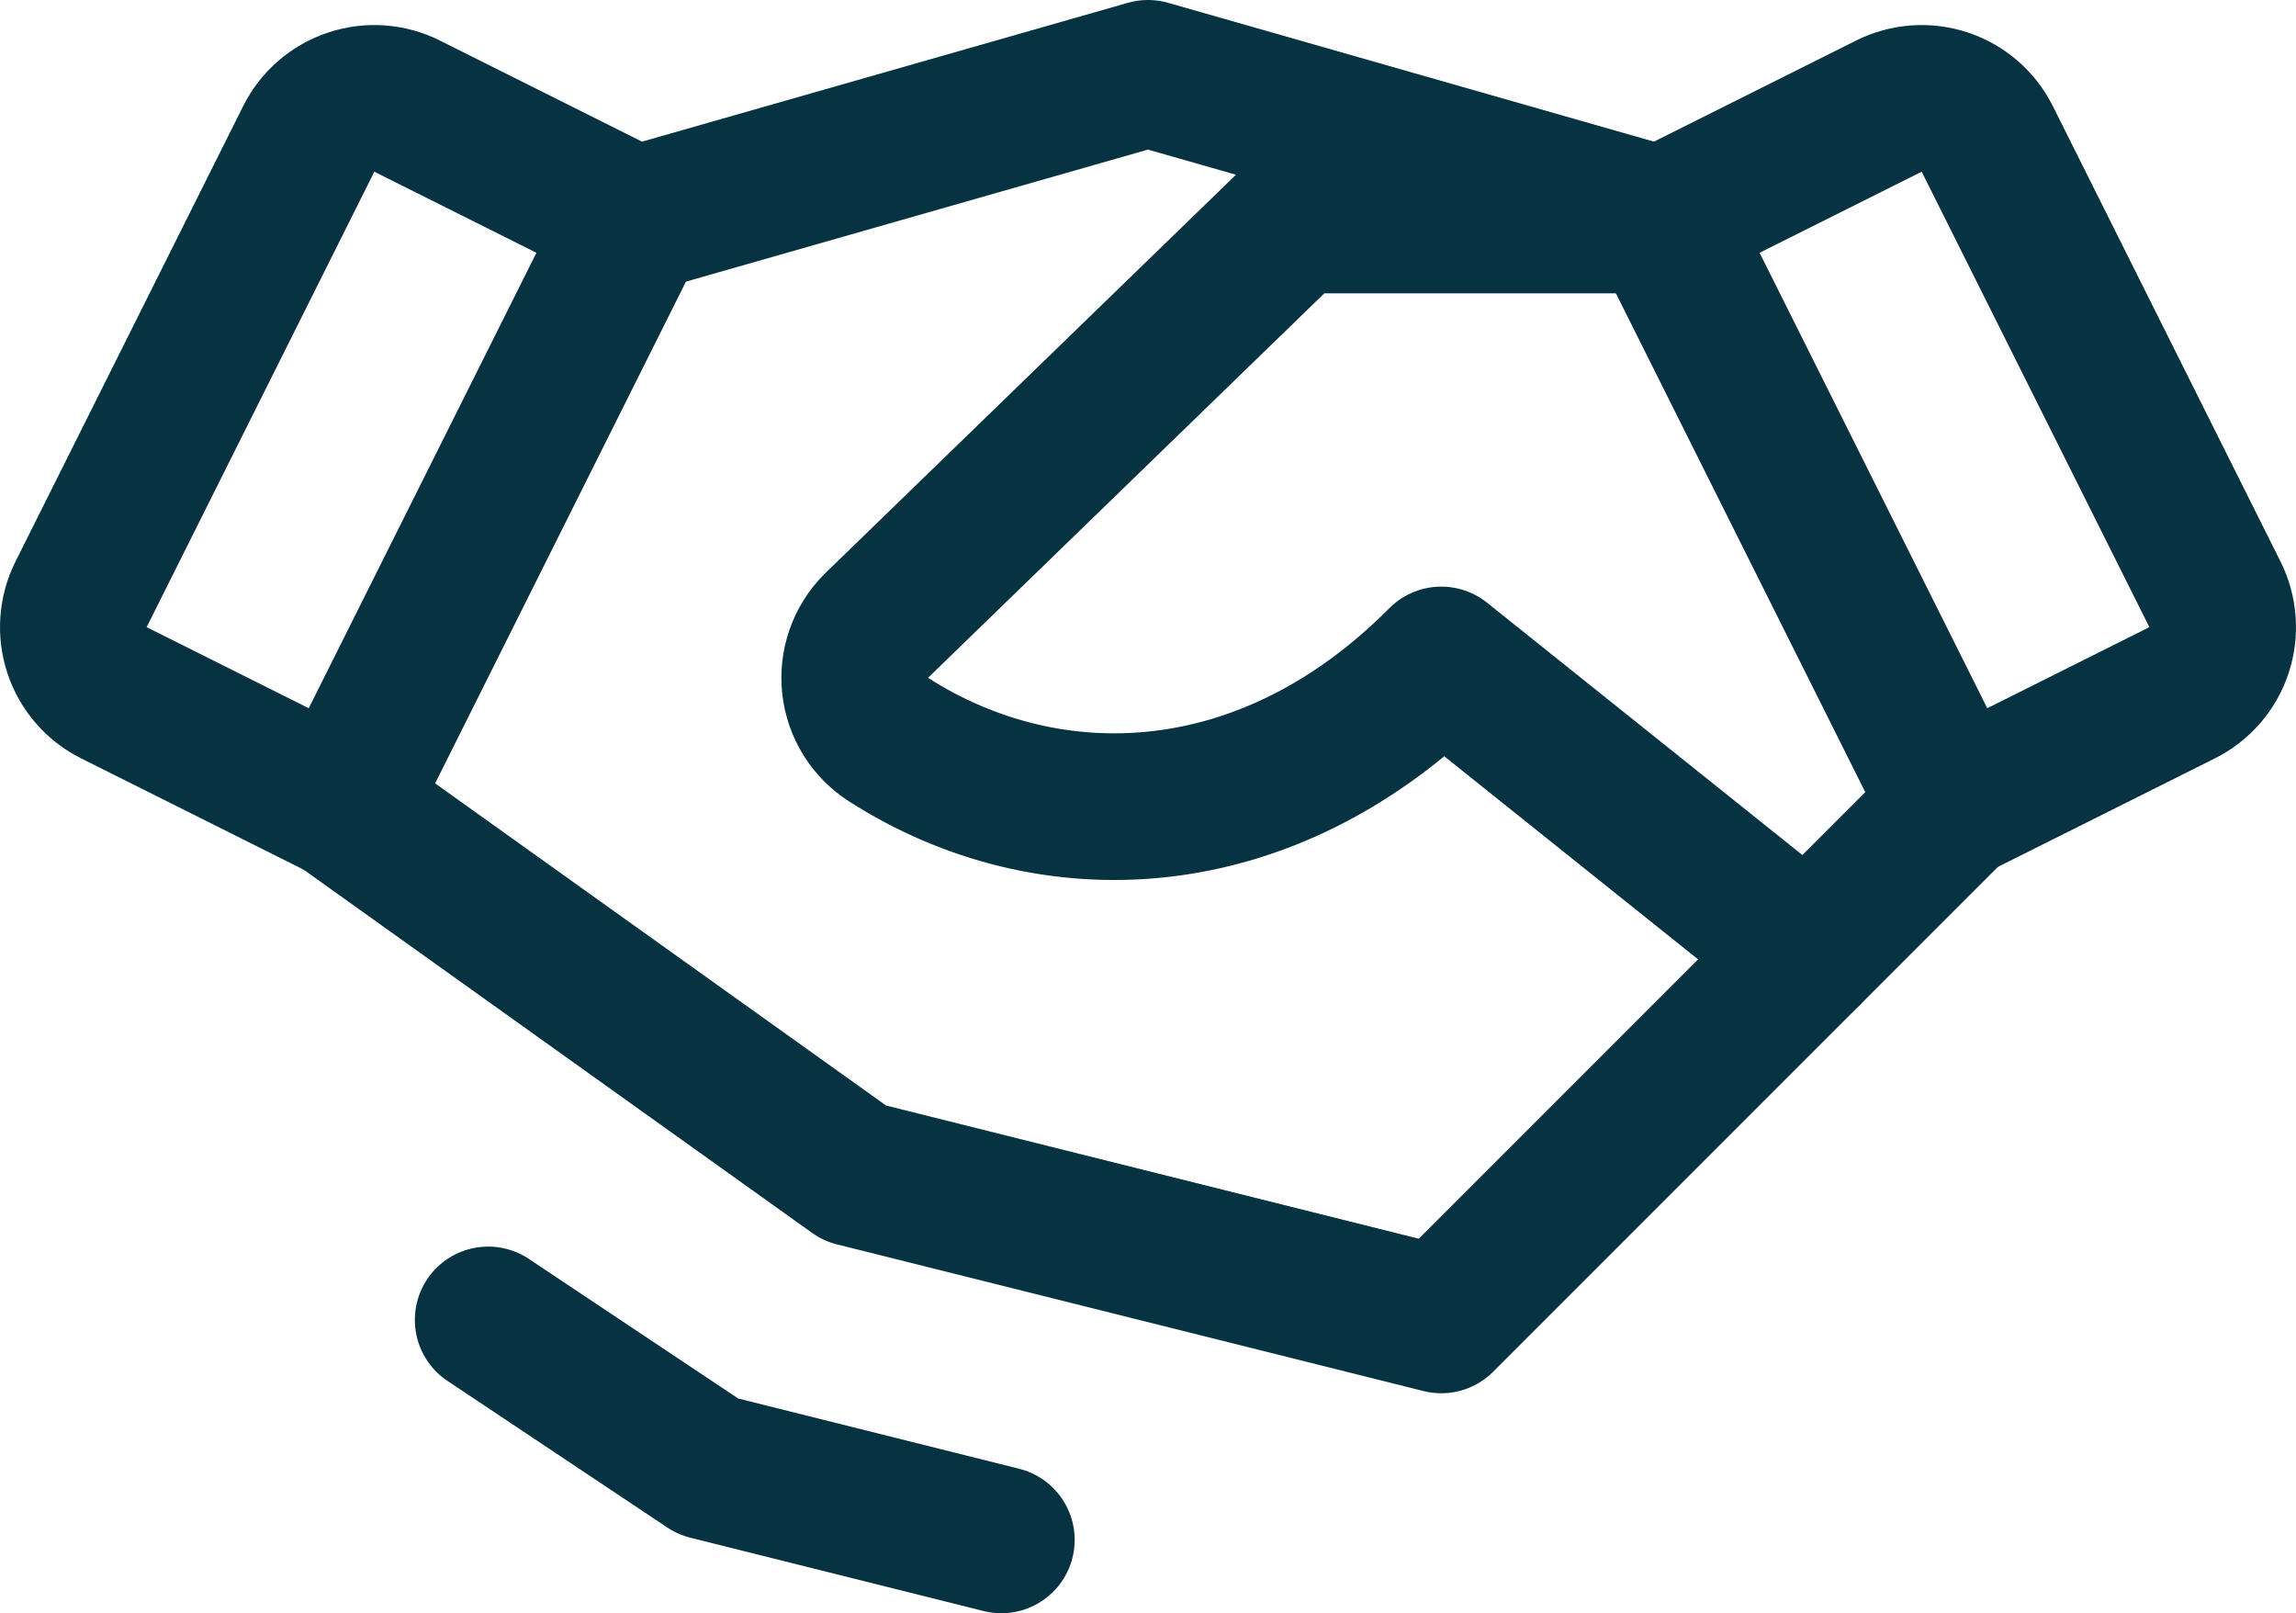
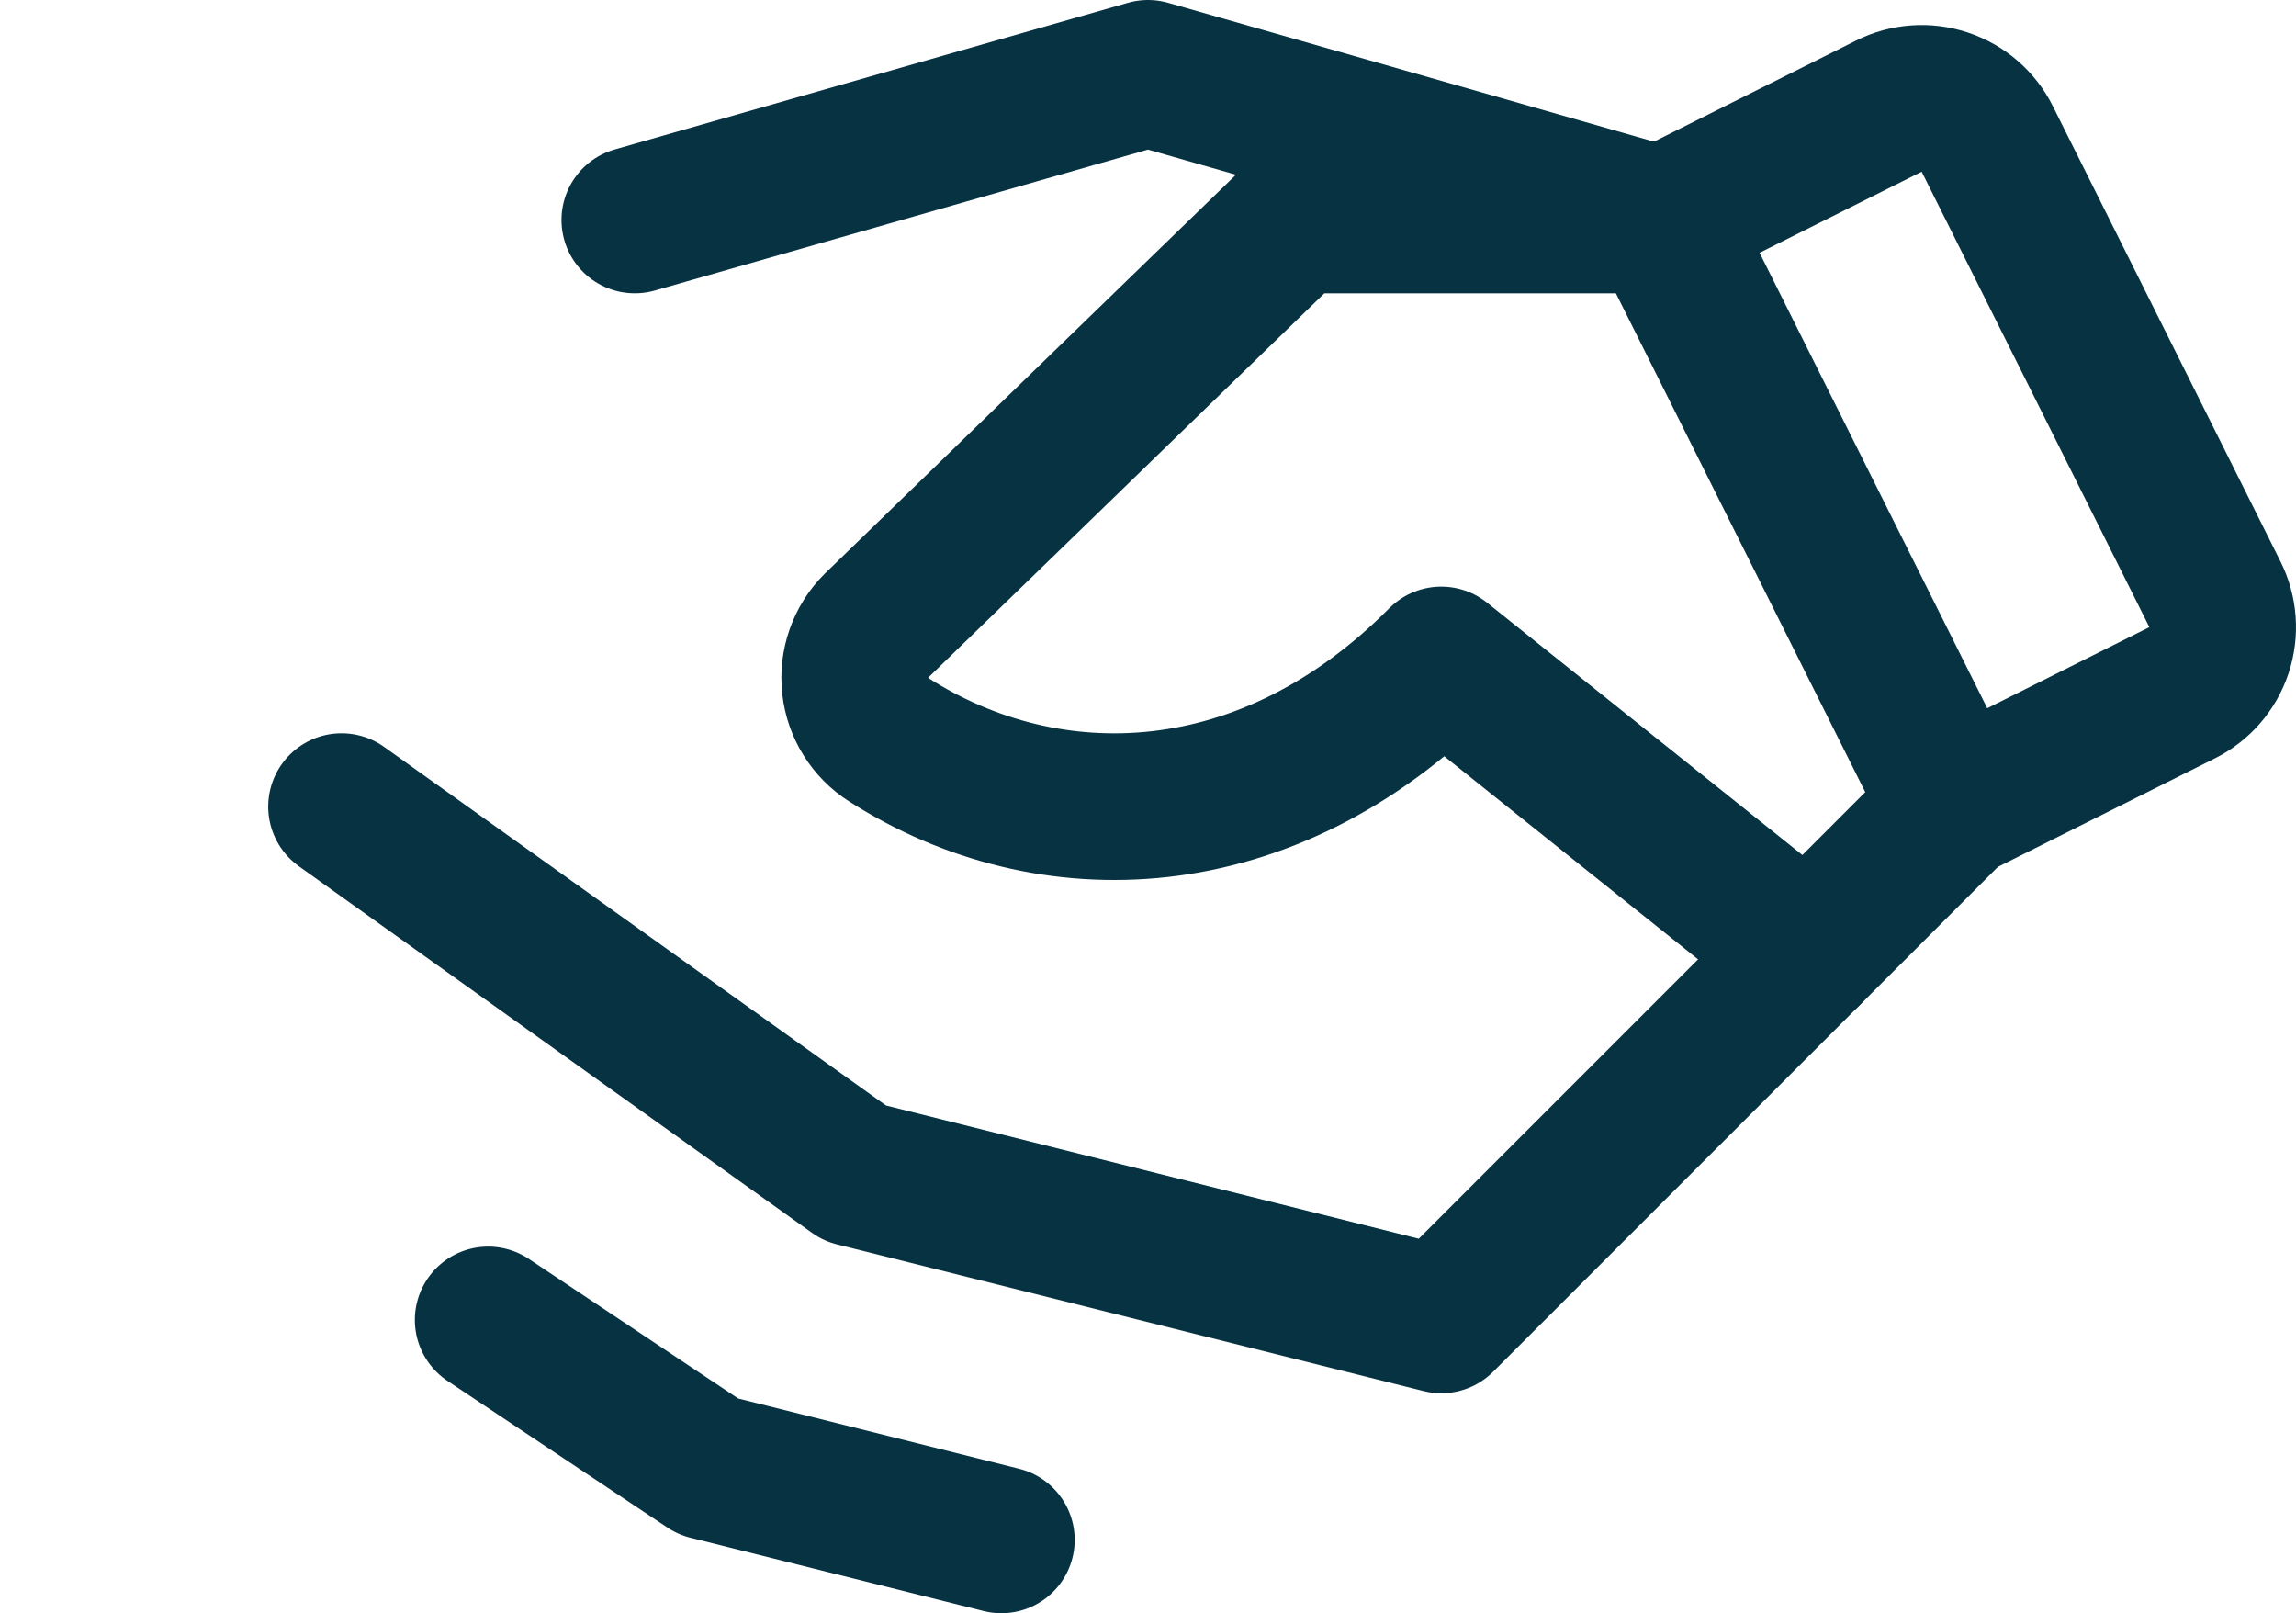
<svg xmlns="http://www.w3.org/2000/svg" width="250.534px" height="176.002px" viewBox="0 0 250.534 176.002" version="1.1">
  <title>handshake</title>
  <g id="Page-1" stroke="none" stroke-width="1" fill="none" fill-rule="evenodd">
    <g id="Artboard" transform="translate(-1249.733, -76)">
      <g id="handshake" transform="translate(1247, 28)">
        <rect id="Rectangle" x="0" y="0" width="256" height="256" />
        <path d="M184,72 L144,72 L98.34,116.29 C96.621,118.009 95.776,120.416 96.044,122.832 C96.313,125.248 97.665,127.411 99.72,128.71 C117.23,139.9 141,139.13 160,120 L200,152 L216,136" id="Path" stroke="#073242" stroke-width="16" stroke-linecap="round" stroke-linejoin="round" />
        <polyline id="Path" stroke="#073242" stroke-width="16" stroke-linecap="round" stroke-linejoin="round" points="200 152 160 192 96 176 40 136" />
        <polyline id="Path" stroke="#073242" stroke-width="16" stroke-linecap="round" stroke-linejoin="round" points="56 192 80 208 112 216" />
        <polyline id="Path" stroke="#073242" stroke-width="16" stroke-linecap="round" stroke-linejoin="round" points="72 72 128 56 184 72" />
-         <path d="M36.42,63.16 L11.58,112.84 C10.629,114.739 10.472,116.938 11.144,118.952 C11.815,120.967 13.26,122.632 15.16,123.58 L40,136 L72,72 L47.16,59.58 C45.261,58.629 43.062,58.472 41.048,59.144 C39.033,59.815 37.368,61.26 36.42,63.16 Z" id="Path" stroke="#073242" stroke-width="16" stroke-linecap="round" stroke-linejoin="round" />
        <path d="M208.84,59.58 L184,72 L216,136 L240.84,123.58 C242.74,122.632 244.185,120.967 244.856,118.952 C245.528,116.938 245.371,114.739 244.42,112.84 L219.58,63.16 C218.632,61.26 216.967,59.815 214.952,59.144 C212.938,58.472 210.739,58.629 208.84,59.58 Z" id="Path" stroke="#073242" stroke-width="16" stroke-linecap="round" stroke-linejoin="round" />
      </g>
    </g>
  </g>
</svg>